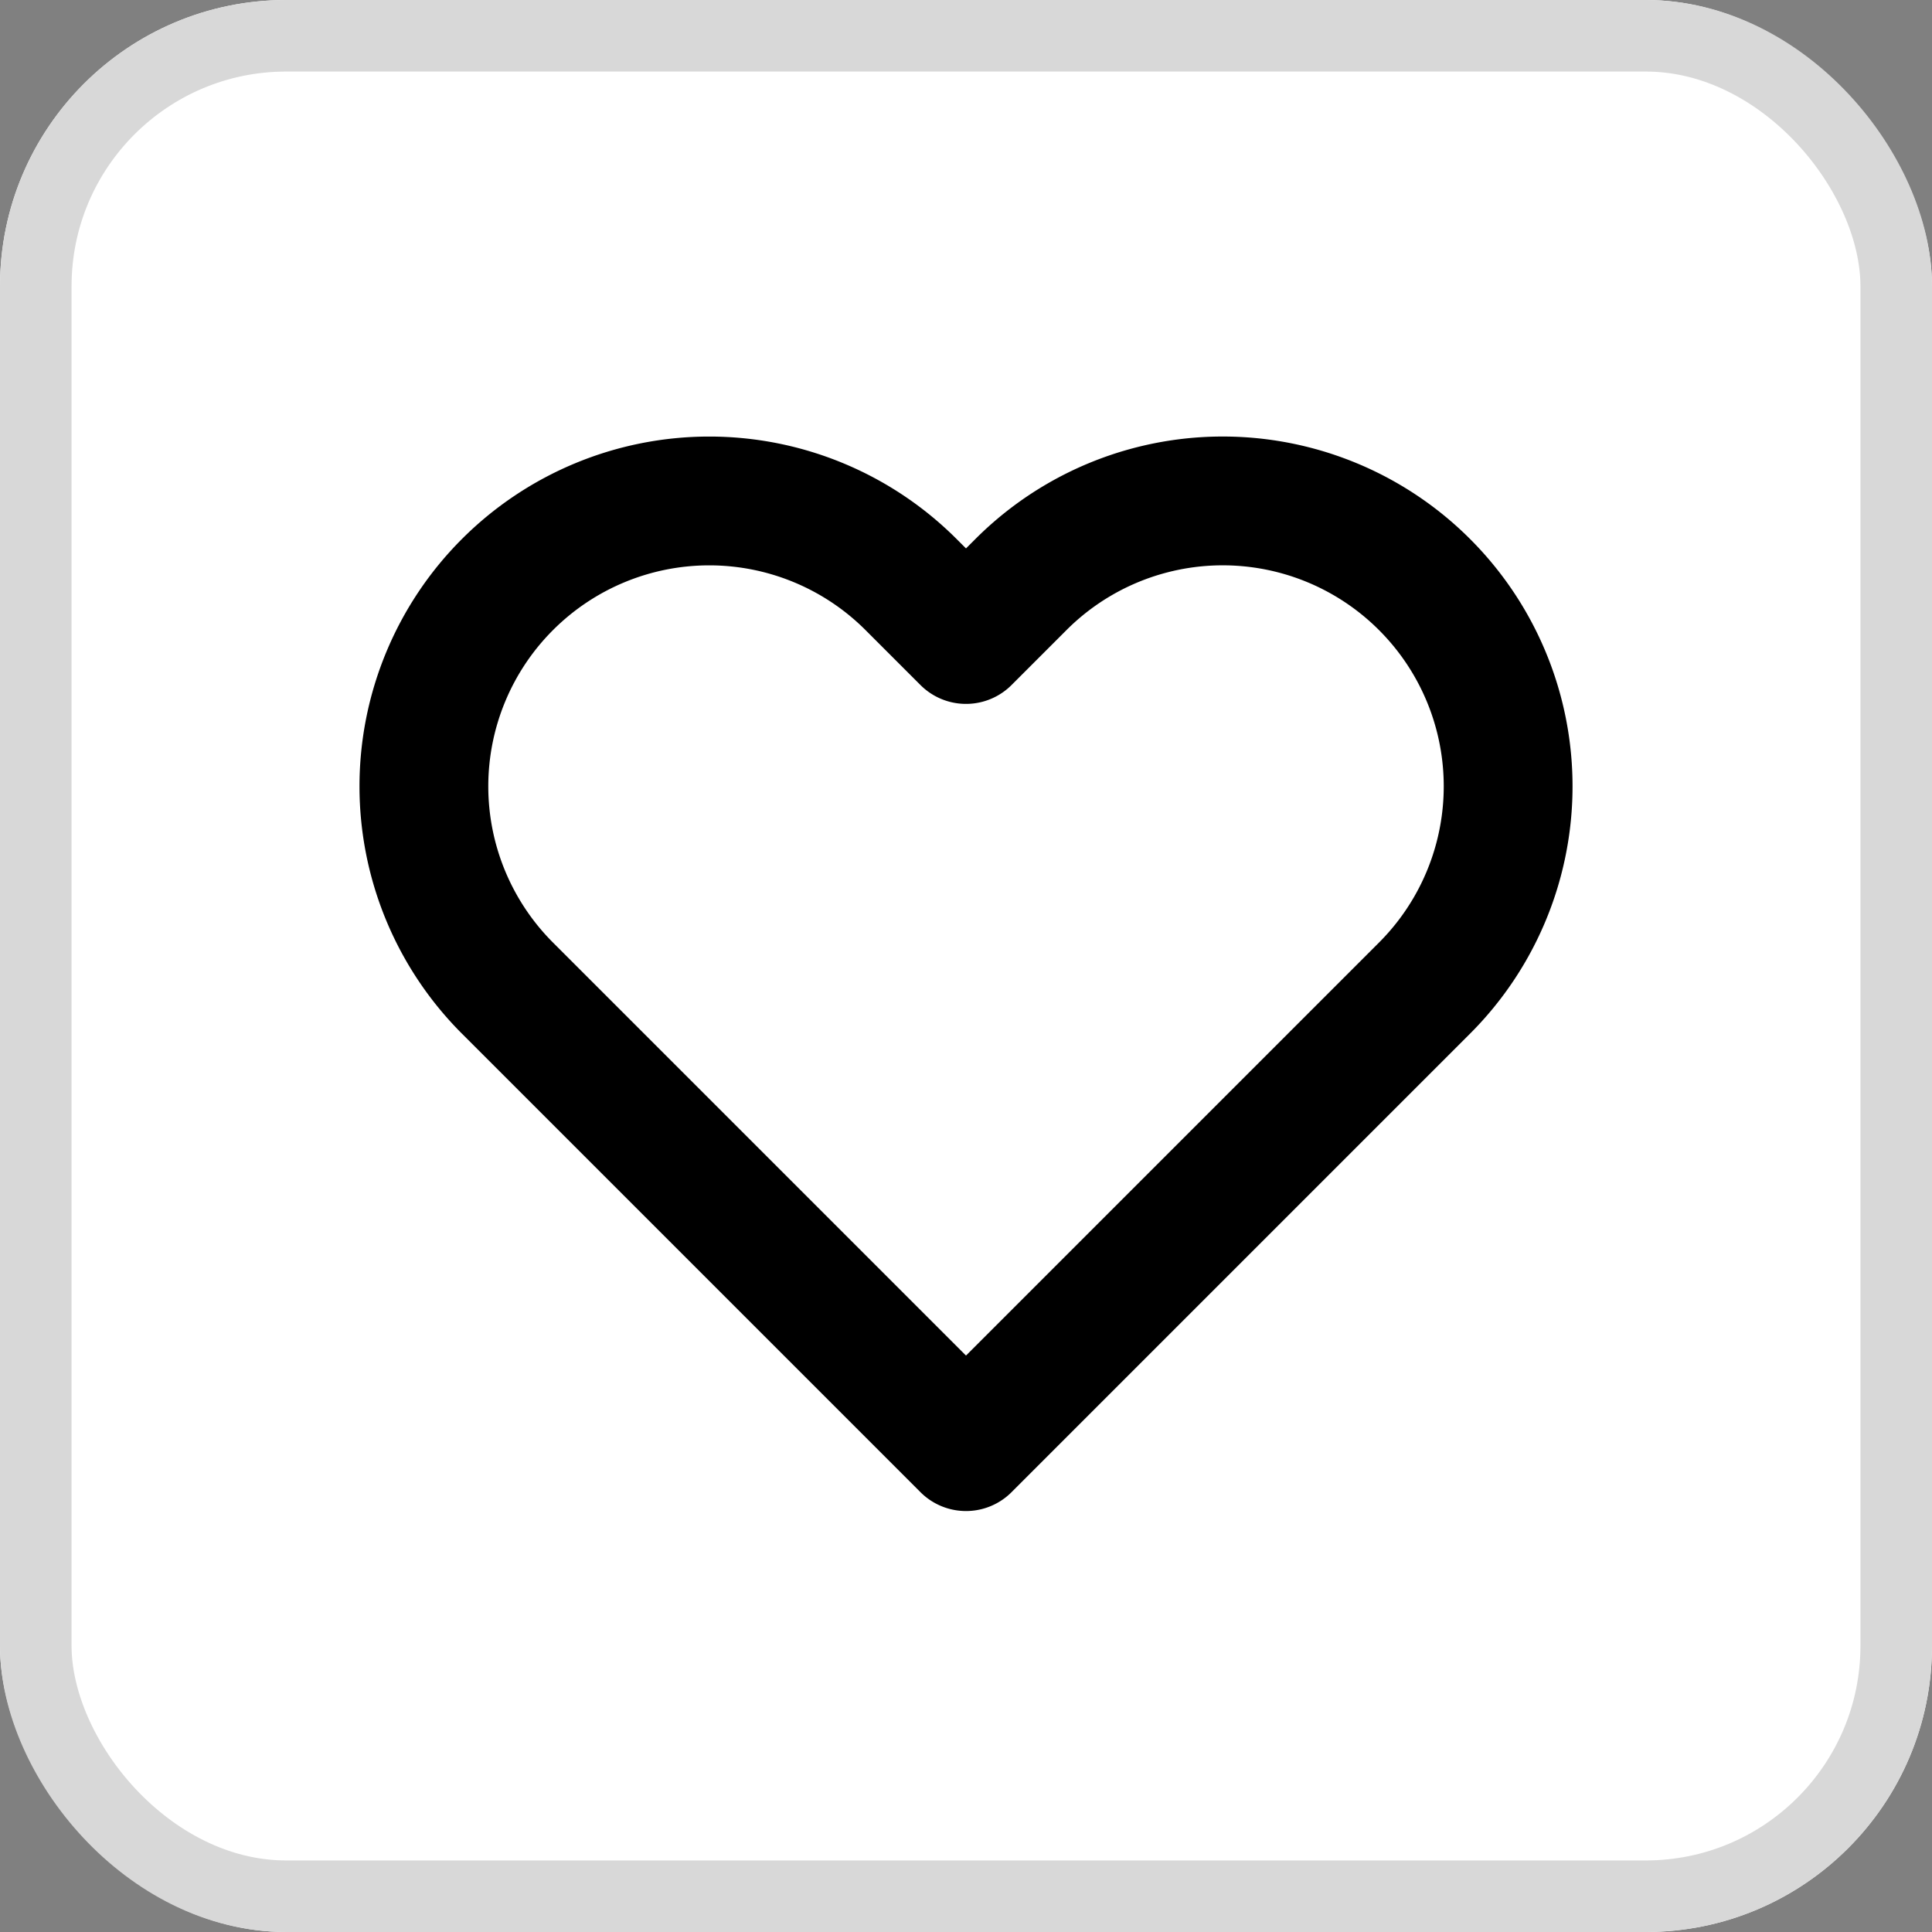
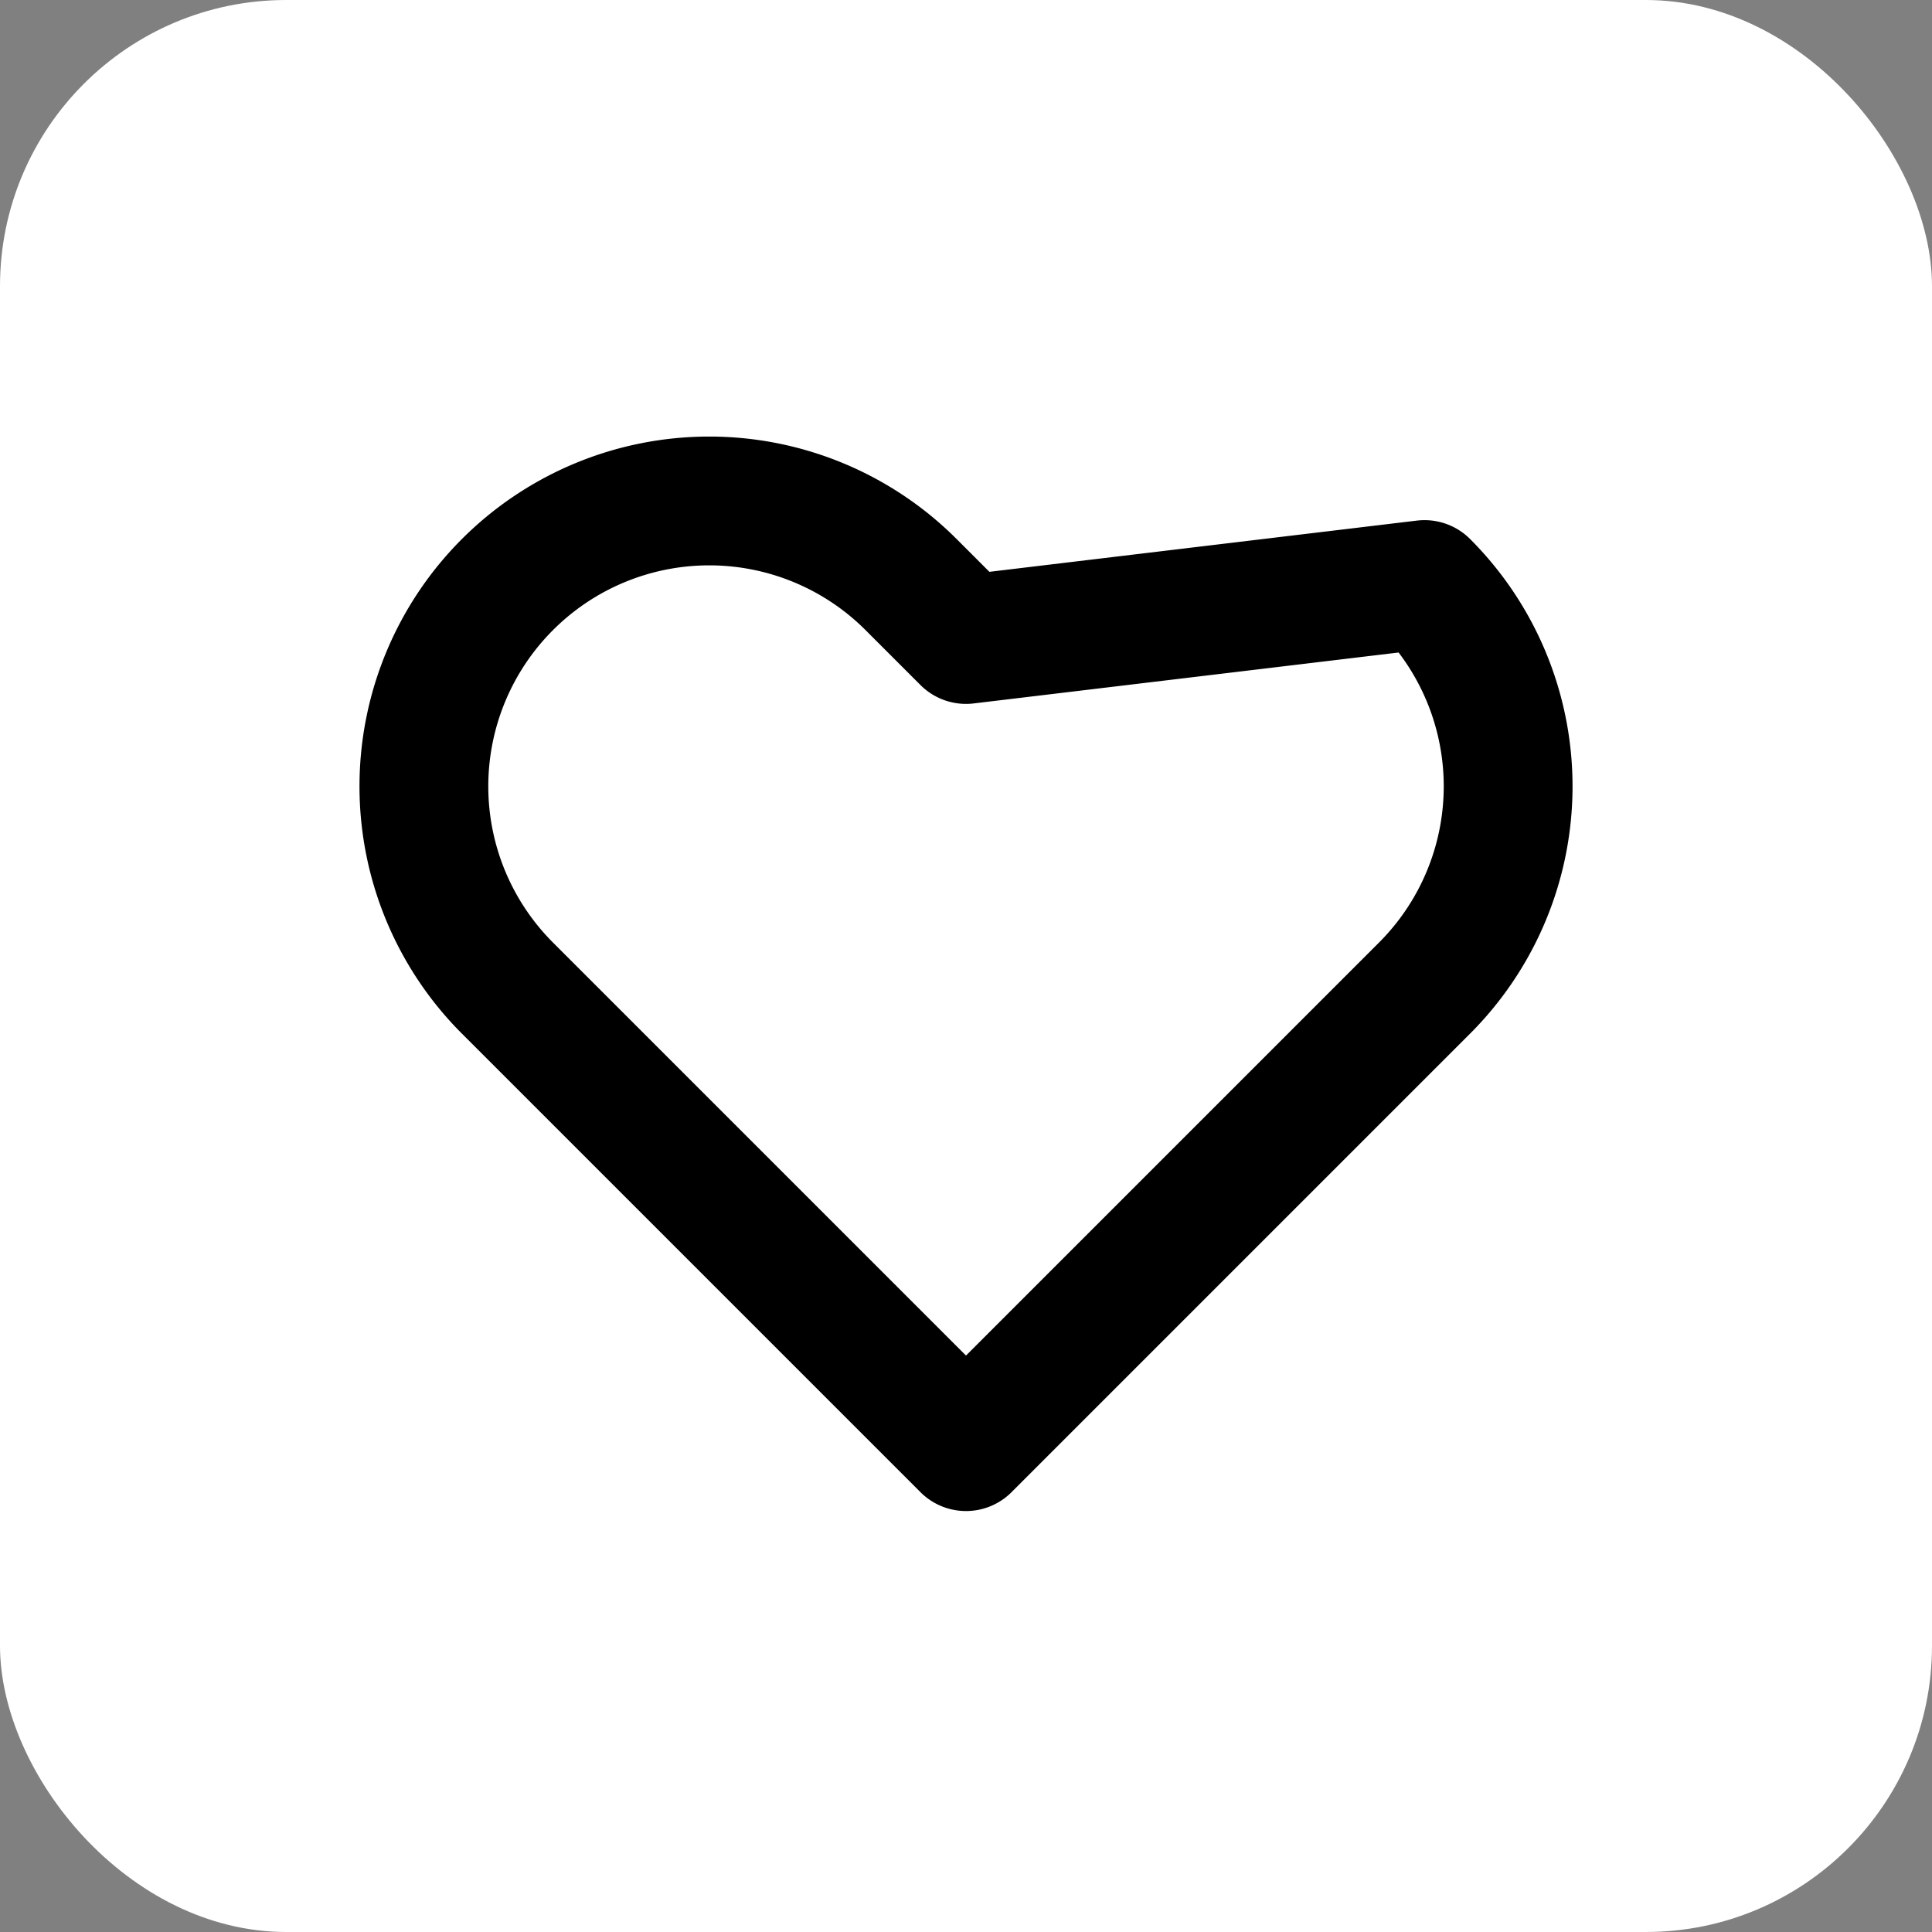
<svg xmlns="http://www.w3.org/2000/svg" width="27" height="27" viewBox="0 0 27 27">
  <rect x="0" y="0" width="27" height="27" fill="#808080" stroke="none" />
  <g id="Group_10476" data-name="Group 10476" transform="translate(-848 -493)">
    <g id="Rectangle_2990" data-name="Rectangle 2990" transform="translate(848 493)" fill="#fff" stroke="#d8d8d8" stroke-width="1">
      <rect width="27" height="27" rx="4" stroke="none" />
-       <rect x="0.5" y="0.5" width="26" height="26" rx="3.5" fill="none" />
    </g>
-     <path id="Icon_feather-heart" data-name="Icon feather-heart" d="M16.308,5.666a3.987,3.987,0,0,0-5.64,0L9.9,6.434l-.768-.768a3.988,3.988,0,1,0-5.64,5.64l.768.768,5.64,5.64,5.64-5.64.768-.768a3.987,3.987,0,0,0,0-5.64Z" transform="translate(851.6 495.503)" fill="none" stroke="#000" stroke-linecap="round" stroke-linejoin="round" stroke-width="1.8" />
+     <path id="Icon_feather-heart" data-name="Icon feather-heart" d="M16.308,5.666L9.9,6.434l-.768-.768a3.988,3.988,0,1,0-5.64,5.64l.768.768,5.64,5.64,5.64-5.64.768-.768a3.987,3.987,0,0,0,0-5.64Z" transform="translate(851.6 495.503)" fill="none" stroke="#000" stroke-linecap="round" stroke-linejoin="round" stroke-width="1.8" />
  </g>
</svg>